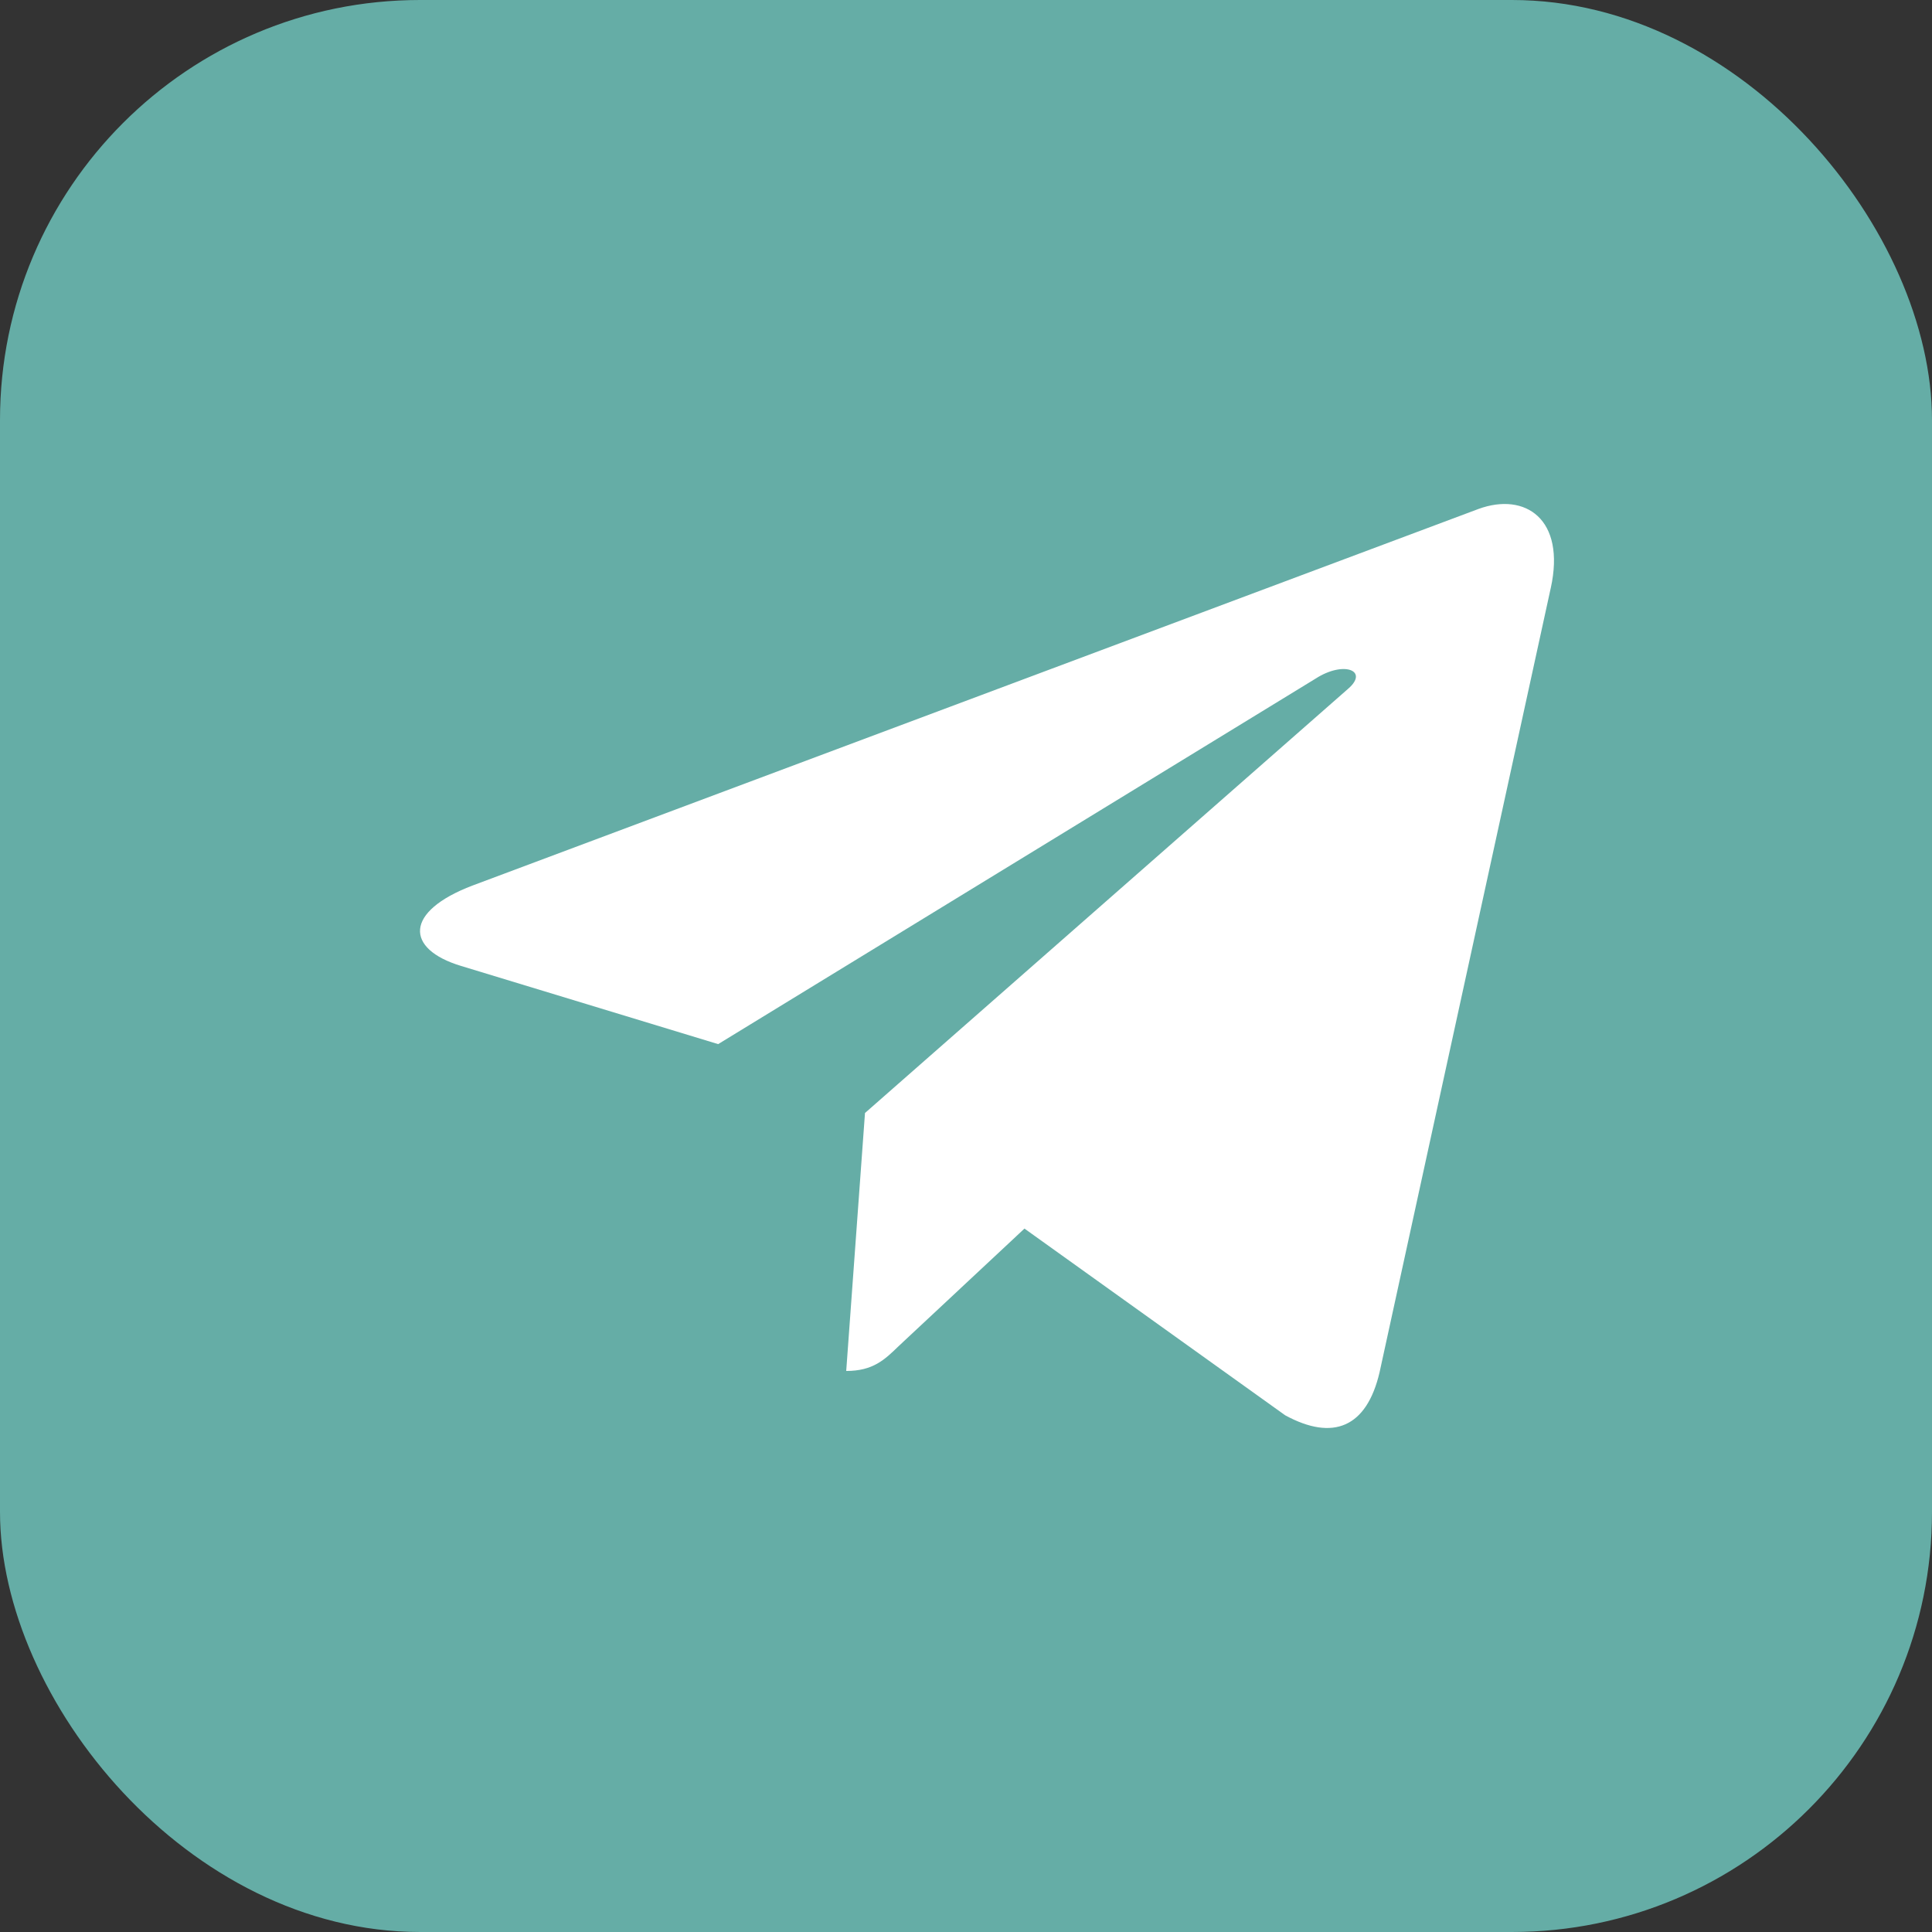
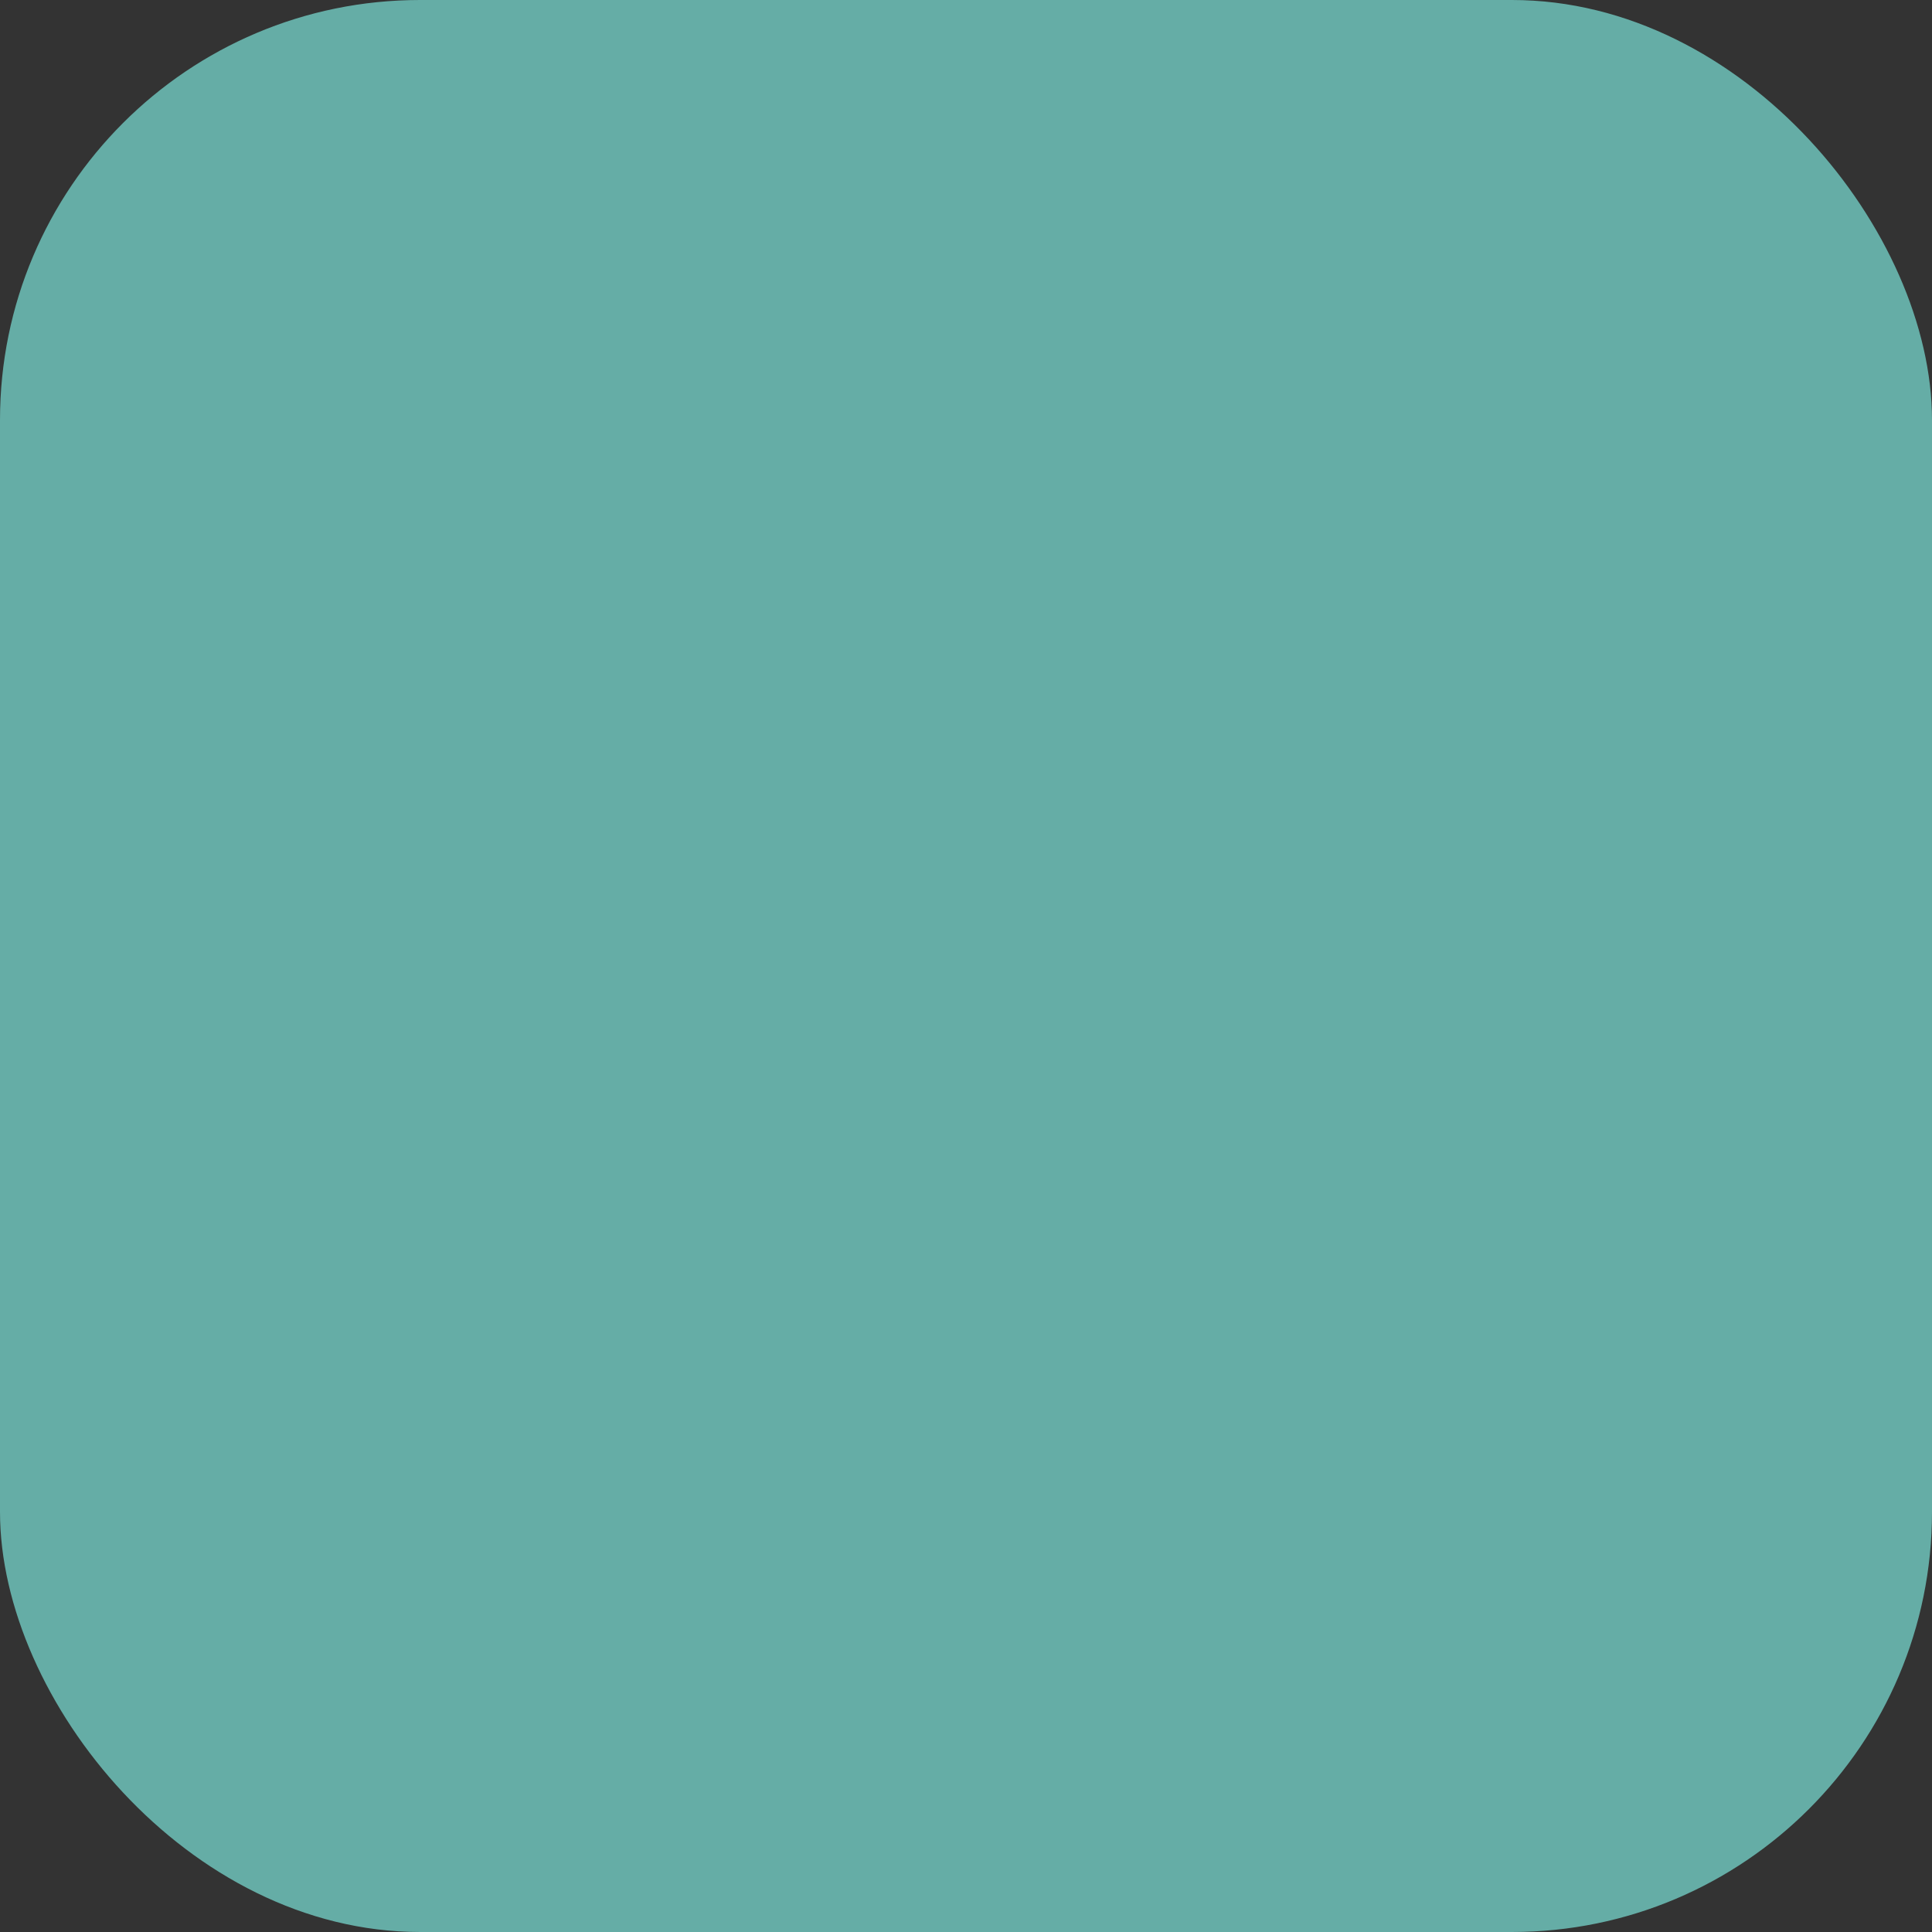
<svg xmlns="http://www.w3.org/2000/svg" width="46" height="46" viewBox="0 0 46 46" fill="none">
  <rect x="0" y="0" width="46" height="46" fill="#333333" stroke="none" />
  <rect width="46" height="46" rx="10" fill="#65ADA6" />
-   <path d="M20.595 26.5L20.148 32.642C20.787 32.642 21.064 32.373 21.396 32.051L24.392 29.252L30.599 33.697C31.738 34.317 32.54 33.99 32.847 32.673L36.922 14.004L36.923 14.002C37.284 12.357 36.315 11.713 35.205 12.117L11.254 21.083C9.619 21.703 9.644 22.595 10.976 22.998L17.099 24.86L31.323 16.158C31.992 15.725 32.601 15.965 32.1 16.398L20.595 26.5Z" fill="white" />
</svg>